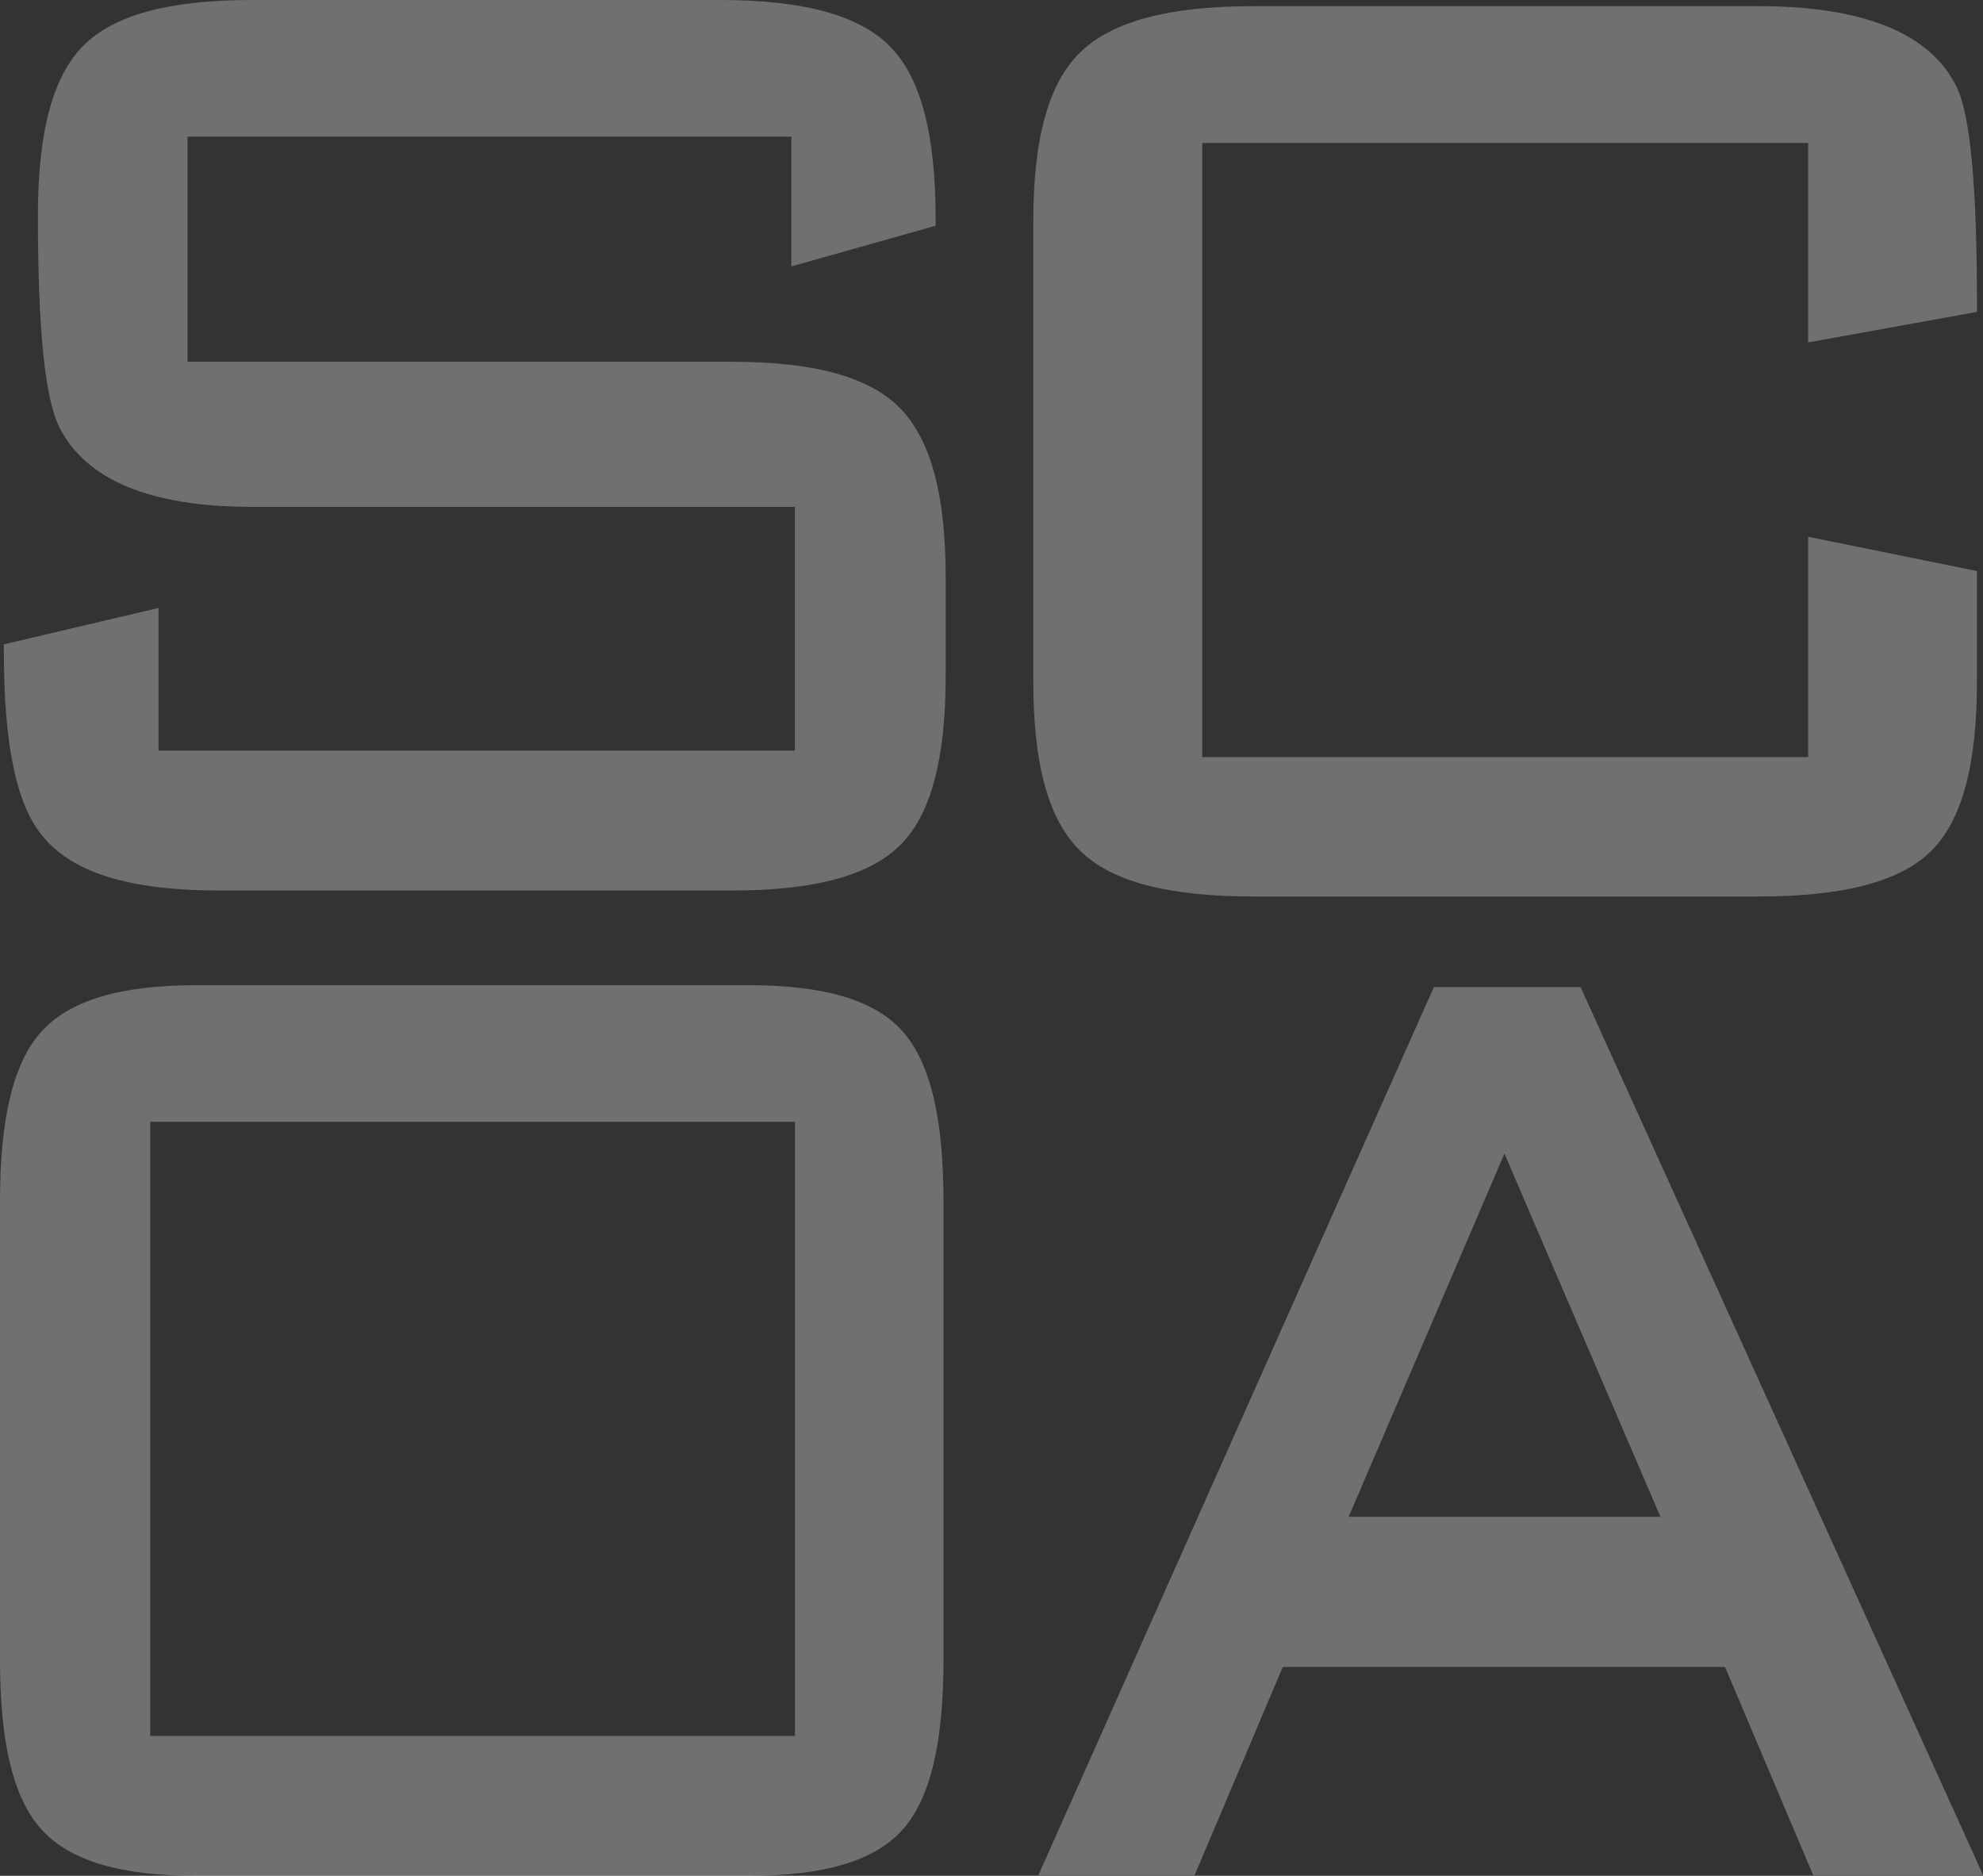
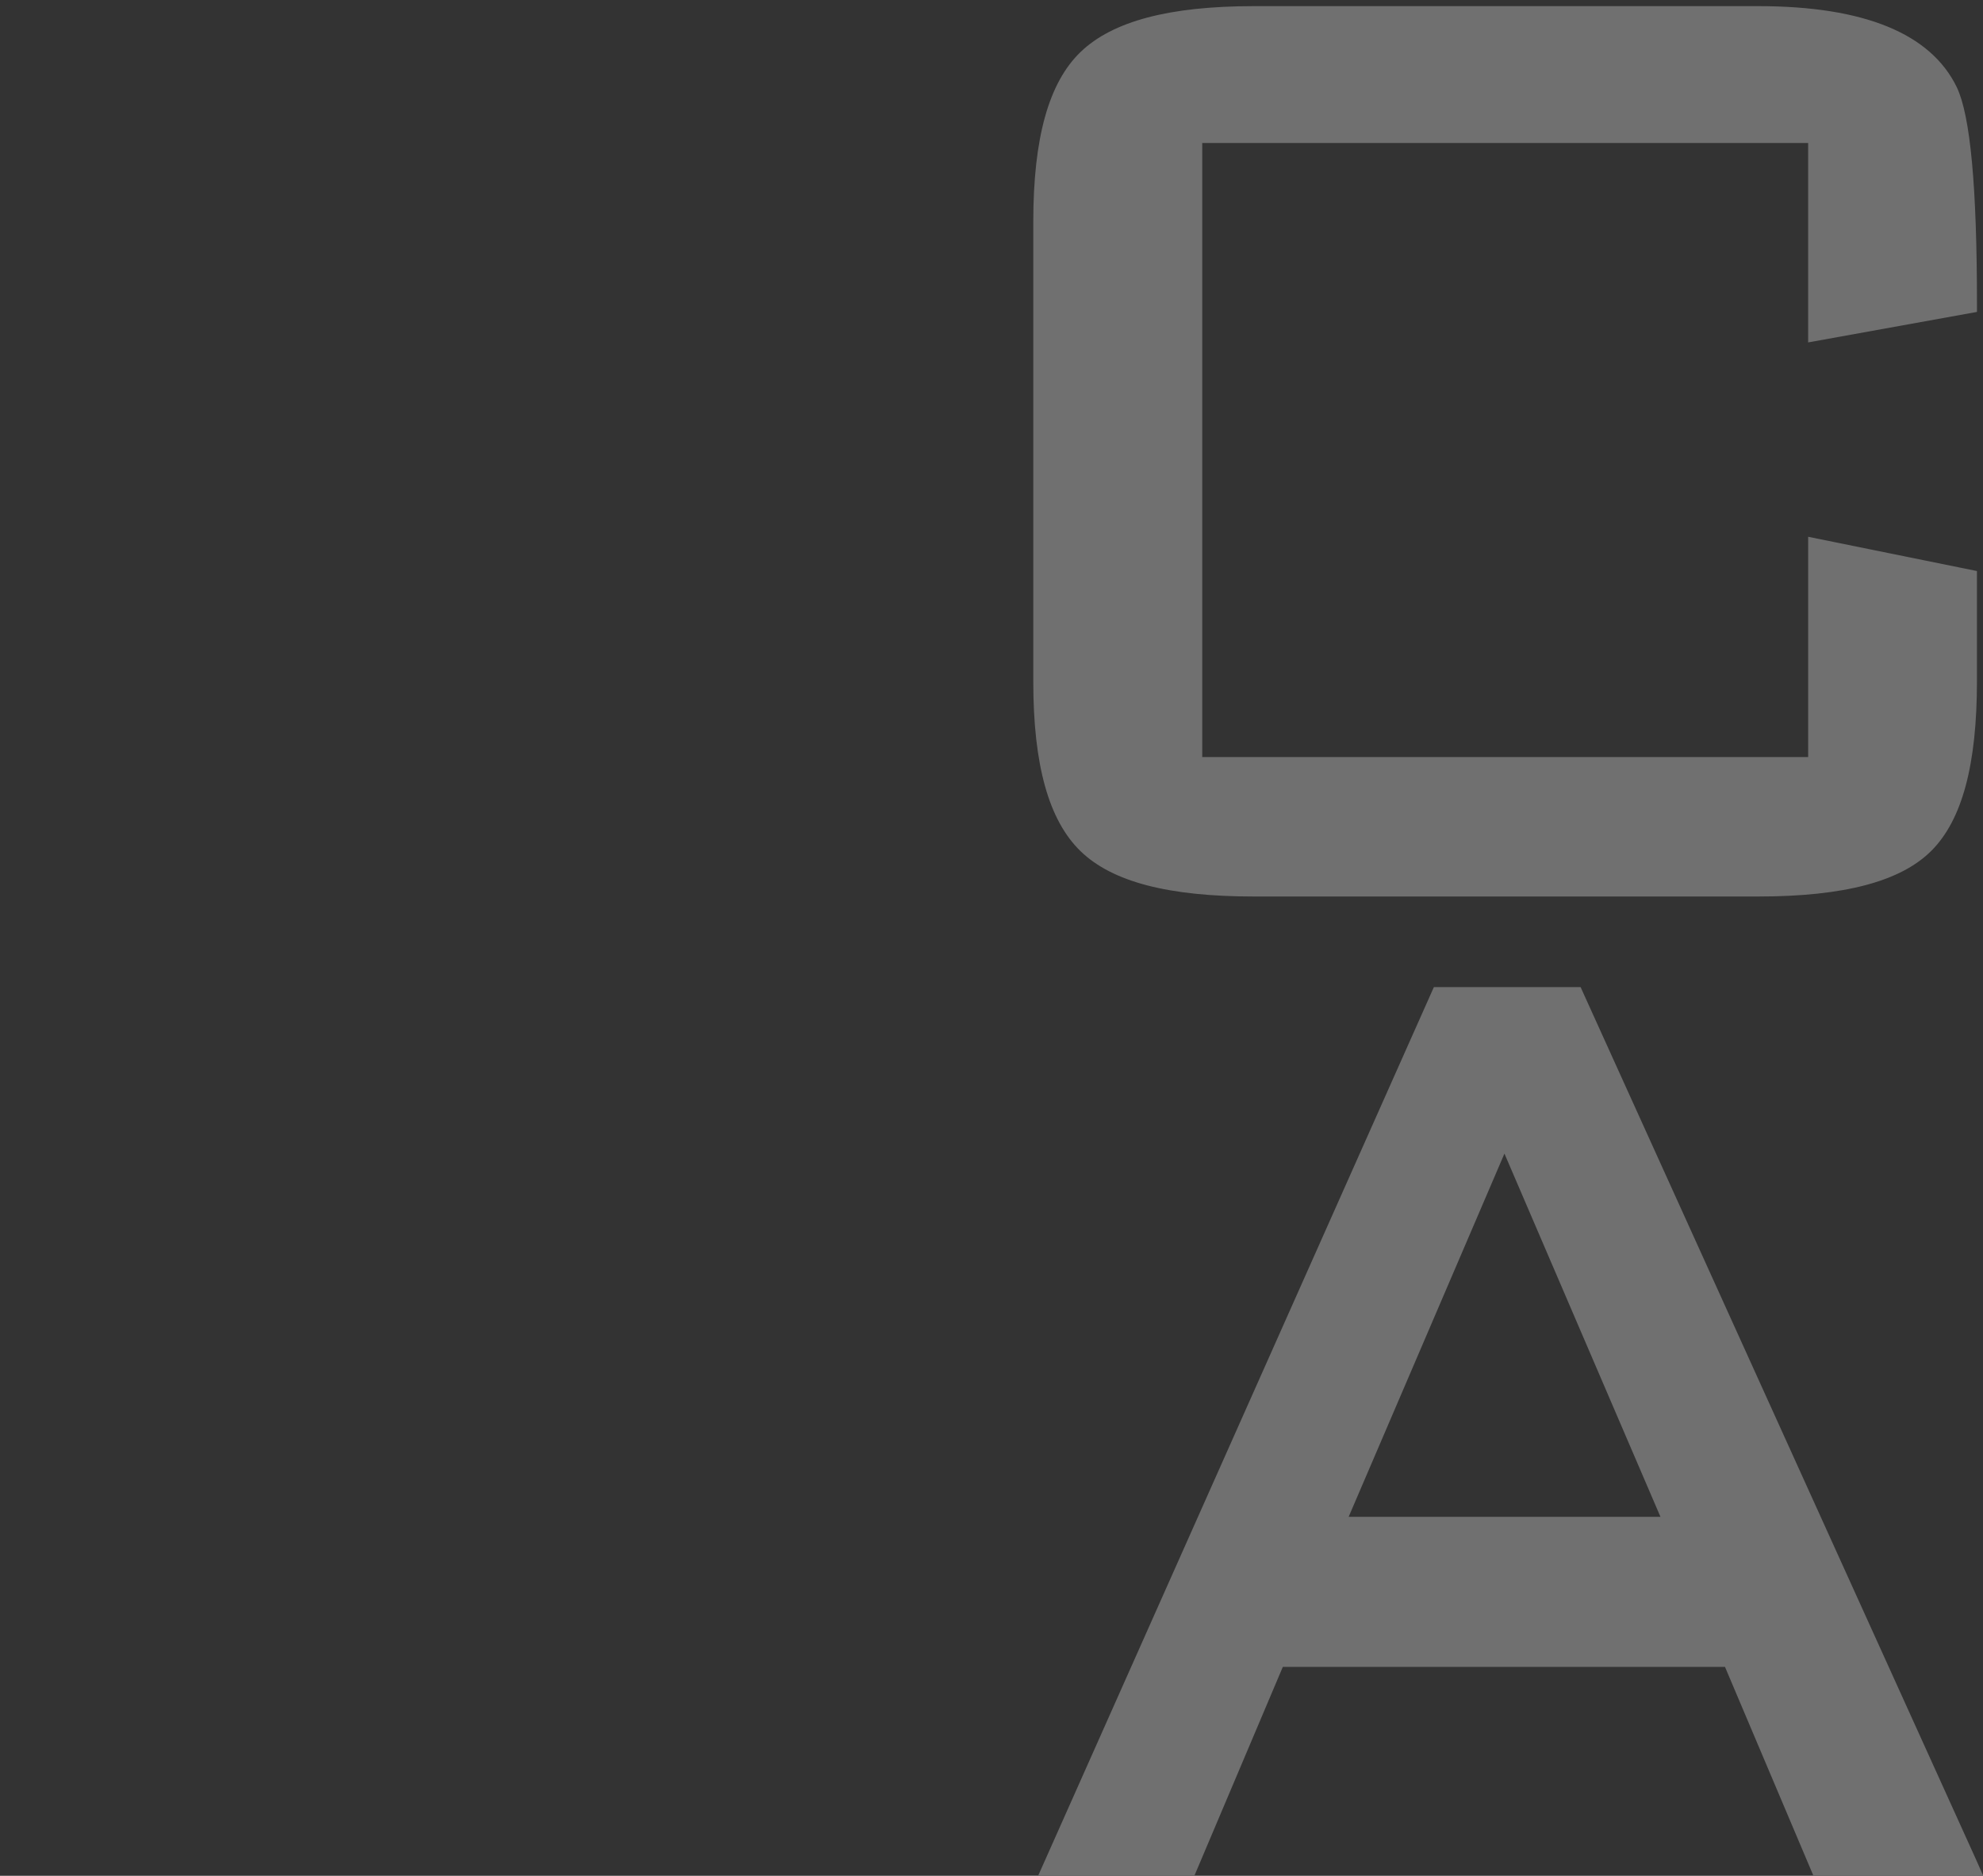
<svg xmlns="http://www.w3.org/2000/svg" width="92.089" height="87.107" viewBox="0 0 92.089 87.107">
  <rect x="0" y="0" width="92.089" height="87.107" fill="#333333" stroke="none" />
  <g id="Grupo_46" data-name="Grupo 46" transform="translate(-127.8 177.178)">
    <g id="Camada_2" data-name="Camada 2" transform="translate(127.8 -177.178)">
      <g id="Camada_1" data-name="Camada 1">
-         <path id="Caminho_48" data-name="Caminho 48" d="M34.455,16.8H9.157V6.345H37.2v6.026L43.9,10.483v-.322c0-3.918-.684-6.531-2.1-7.985S37.808,0,33.9,0H12.143C8.287,0,5.729.7,4.314,2.127S2.21,6.137,2.21,10c0,5.3.328,8.518,1,9.847,1.235,2.447,4.235,3.69,8.935,3.69H37.363V34.857H7.811V28.232L.63,29.921v.337c0,4.278.57,7.061,1.751,8.507,1.363,1.748,4.058,2.587,8.25,2.587H34.455c3.847,0,6.405-.7,7.822-2.13s2.09-4,2.09-7.851V26.806c0-3.81-.687-6.371-2.1-7.831S38.3,16.8,34.455,16.8Z" transform="translate(-0.45)" fill="rgba(255,255,255,0.3)" />
        <path id="Caminho_49" data-name="Caminho 49" d="M201.942,1H178.521c-3.935,0-6.559.7-8.045,2.125s-2.2,4.01-2.2,7.879V32.369c0,3.87.719,6.445,2.2,7.877s4.109,2.1,8.045,2.1h23.421c3.992,0,6.627-.7,8.05-2.133s2.107-3.992,2.107-7.871v-5.11l-7.839-1.591V35.871H176.122V7.354h28.138v9.262L212.1,15.2v-.354c0-5.453-.305-8.746-.933-10.072C209.961,2.272,206.858,1,201.942,1Z" transform="translate(-120.291 -0.715)" fill="rgba(255,255,255,0.3)" />
-         <path id="Caminho_50" data-name="Caminho 50" d="M34.791,160.43H9.094c-3.5,0-5.835.7-7.146,2.125S0,166.564,0,170.434v21.354c0,3.881.639,6.448,1.951,7.874s3.647,2.125,7.144,2.125h25.7c3.5,0,5.823-.7,7.109-2.13s1.911-4.007,1.911-7.874V170.434c0-3.867-.625-6.442-1.911-7.877S38.282,160.43,34.791,160.43Zm2.13,6.345v28.517H6.978V166.775Z" transform="translate(0 -114.679)" fill="rgba(255,255,255,0.3)" />
        <path id="Caminho_51" data-name="Caminho 51" d="M212.611,201.191l-18.194-40.138-.145-.322h-6.813l-.145.325-17.875,40.138-.348.781h7.255l.143-.337,3.955-9.339h20.533l3.955,9.339.143.337h7.885ZM183.5,185.332l7.235-16.868,7.246,16.868Z" transform="translate(-120.87 -114.894)" fill="rgba(255,255,255,0.3)" />
      </g>
    </g>
  </g>
</svg>